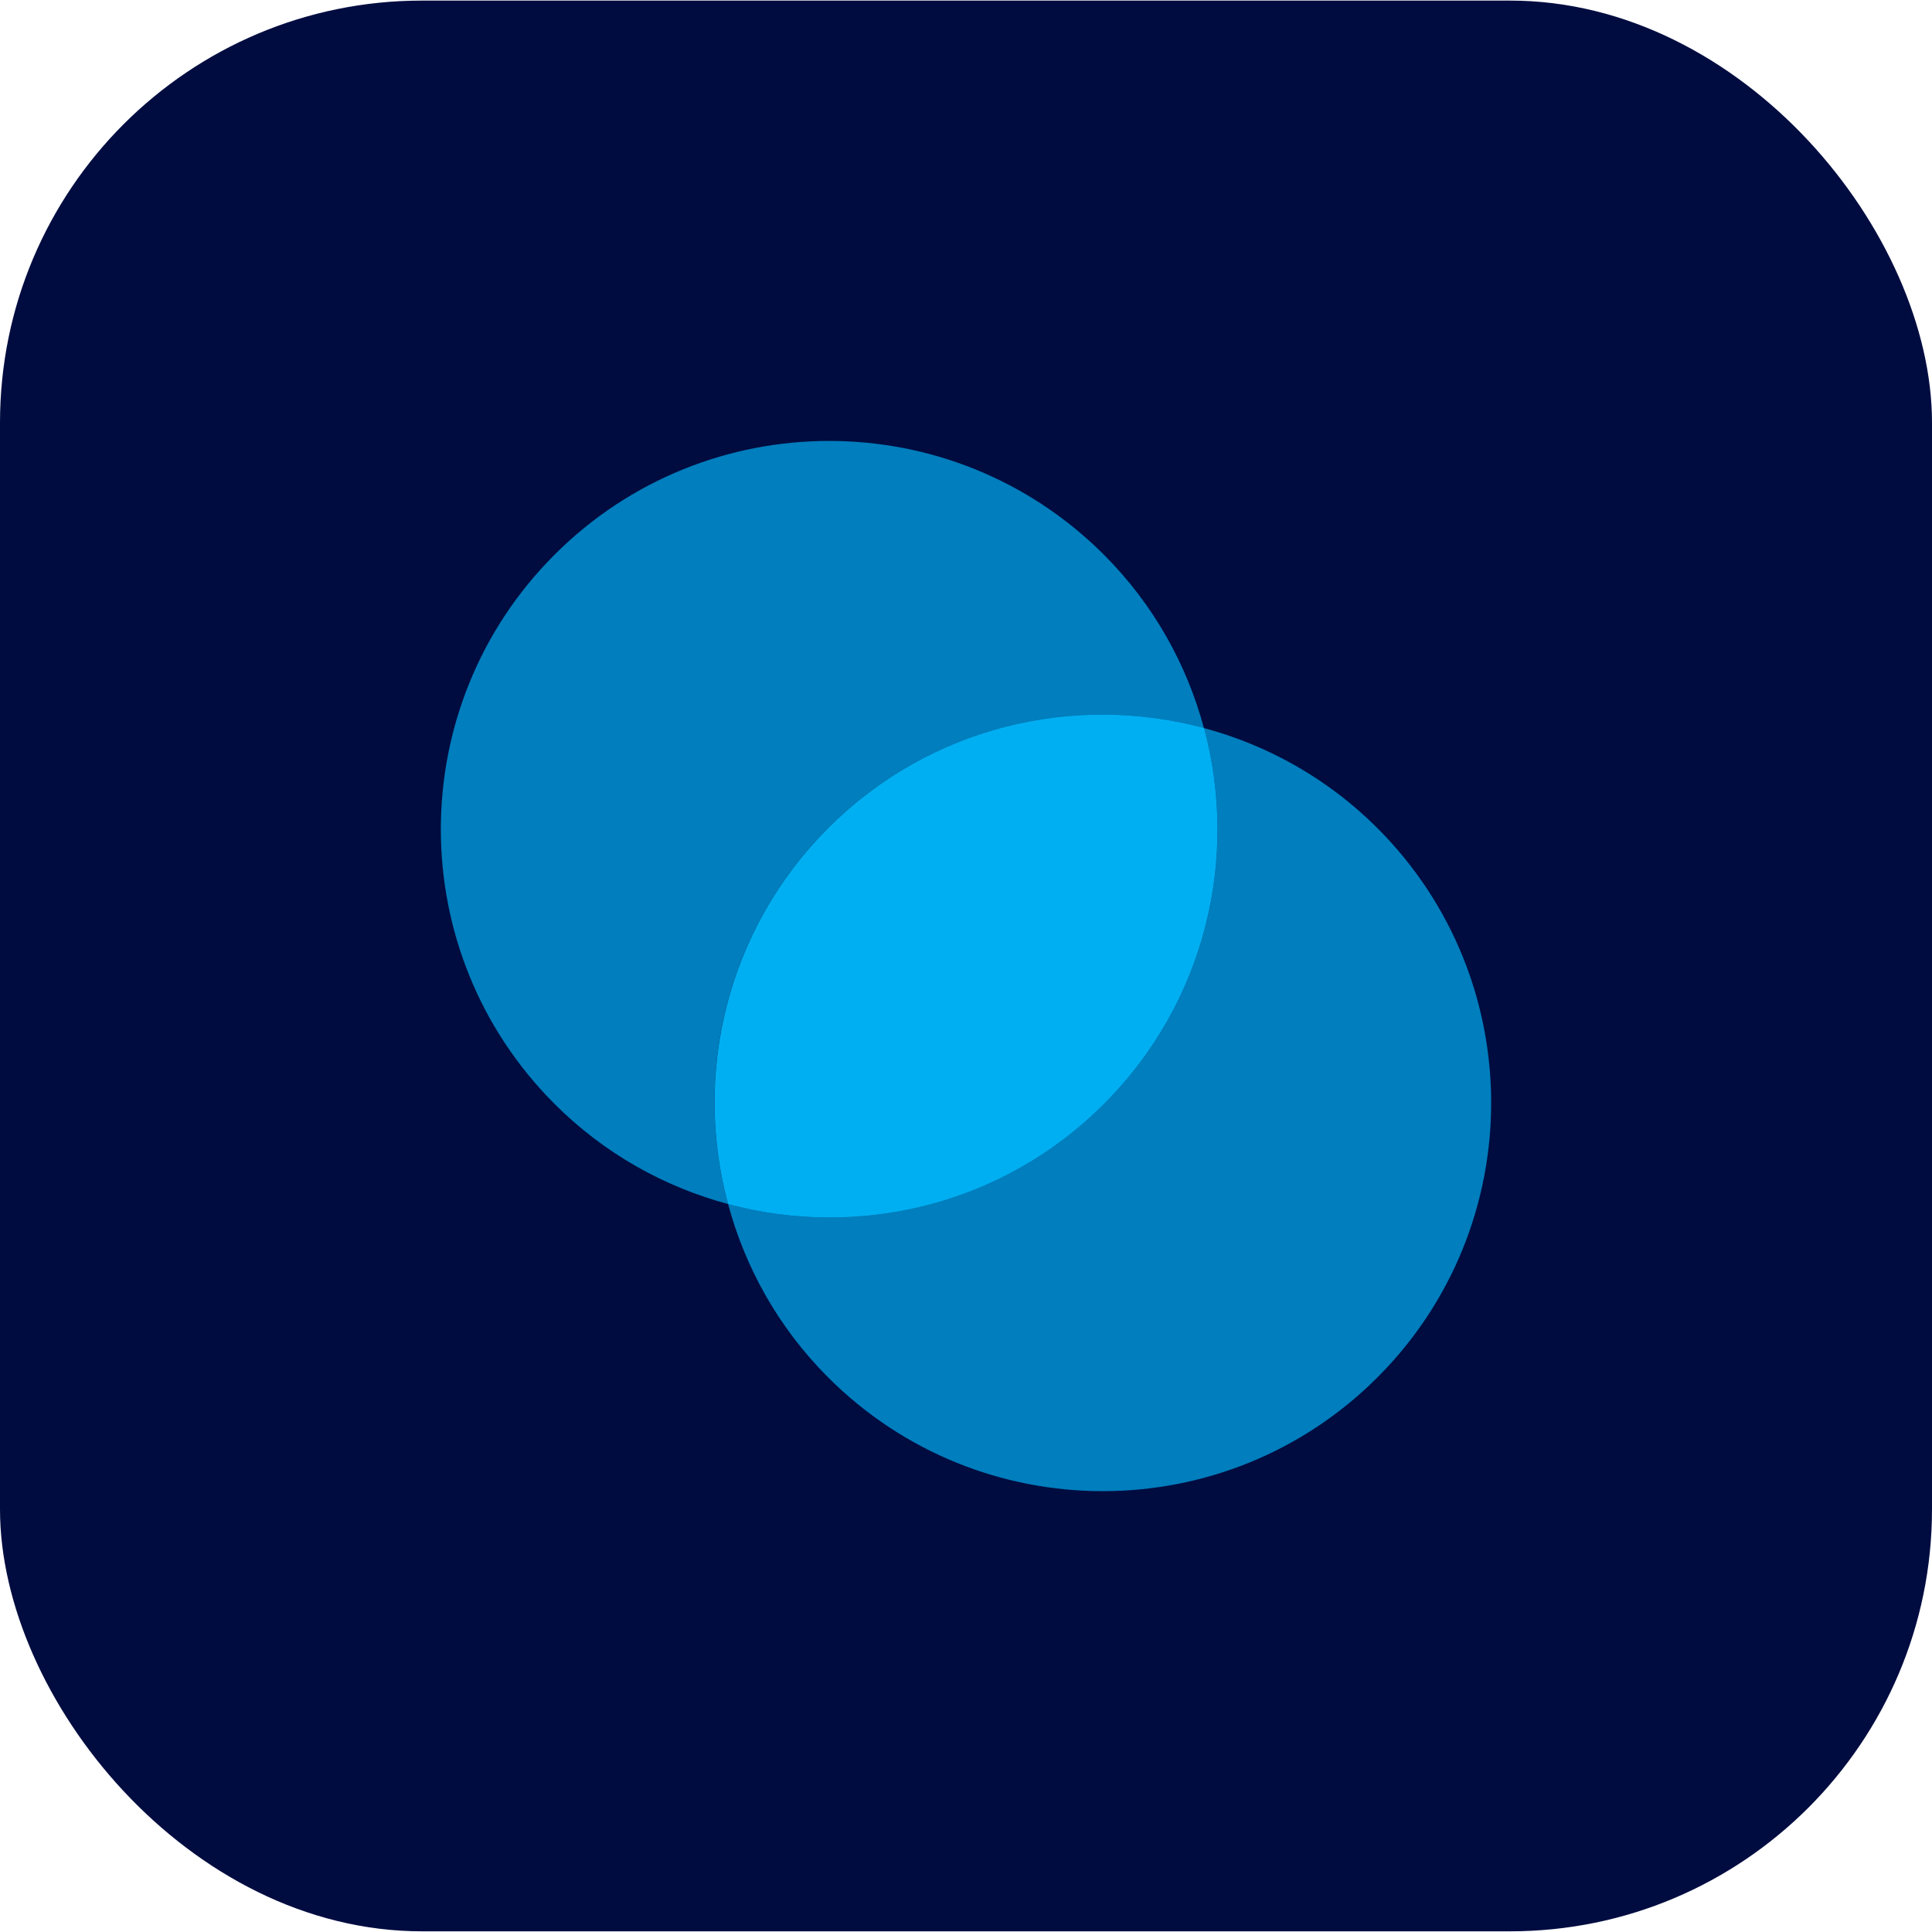
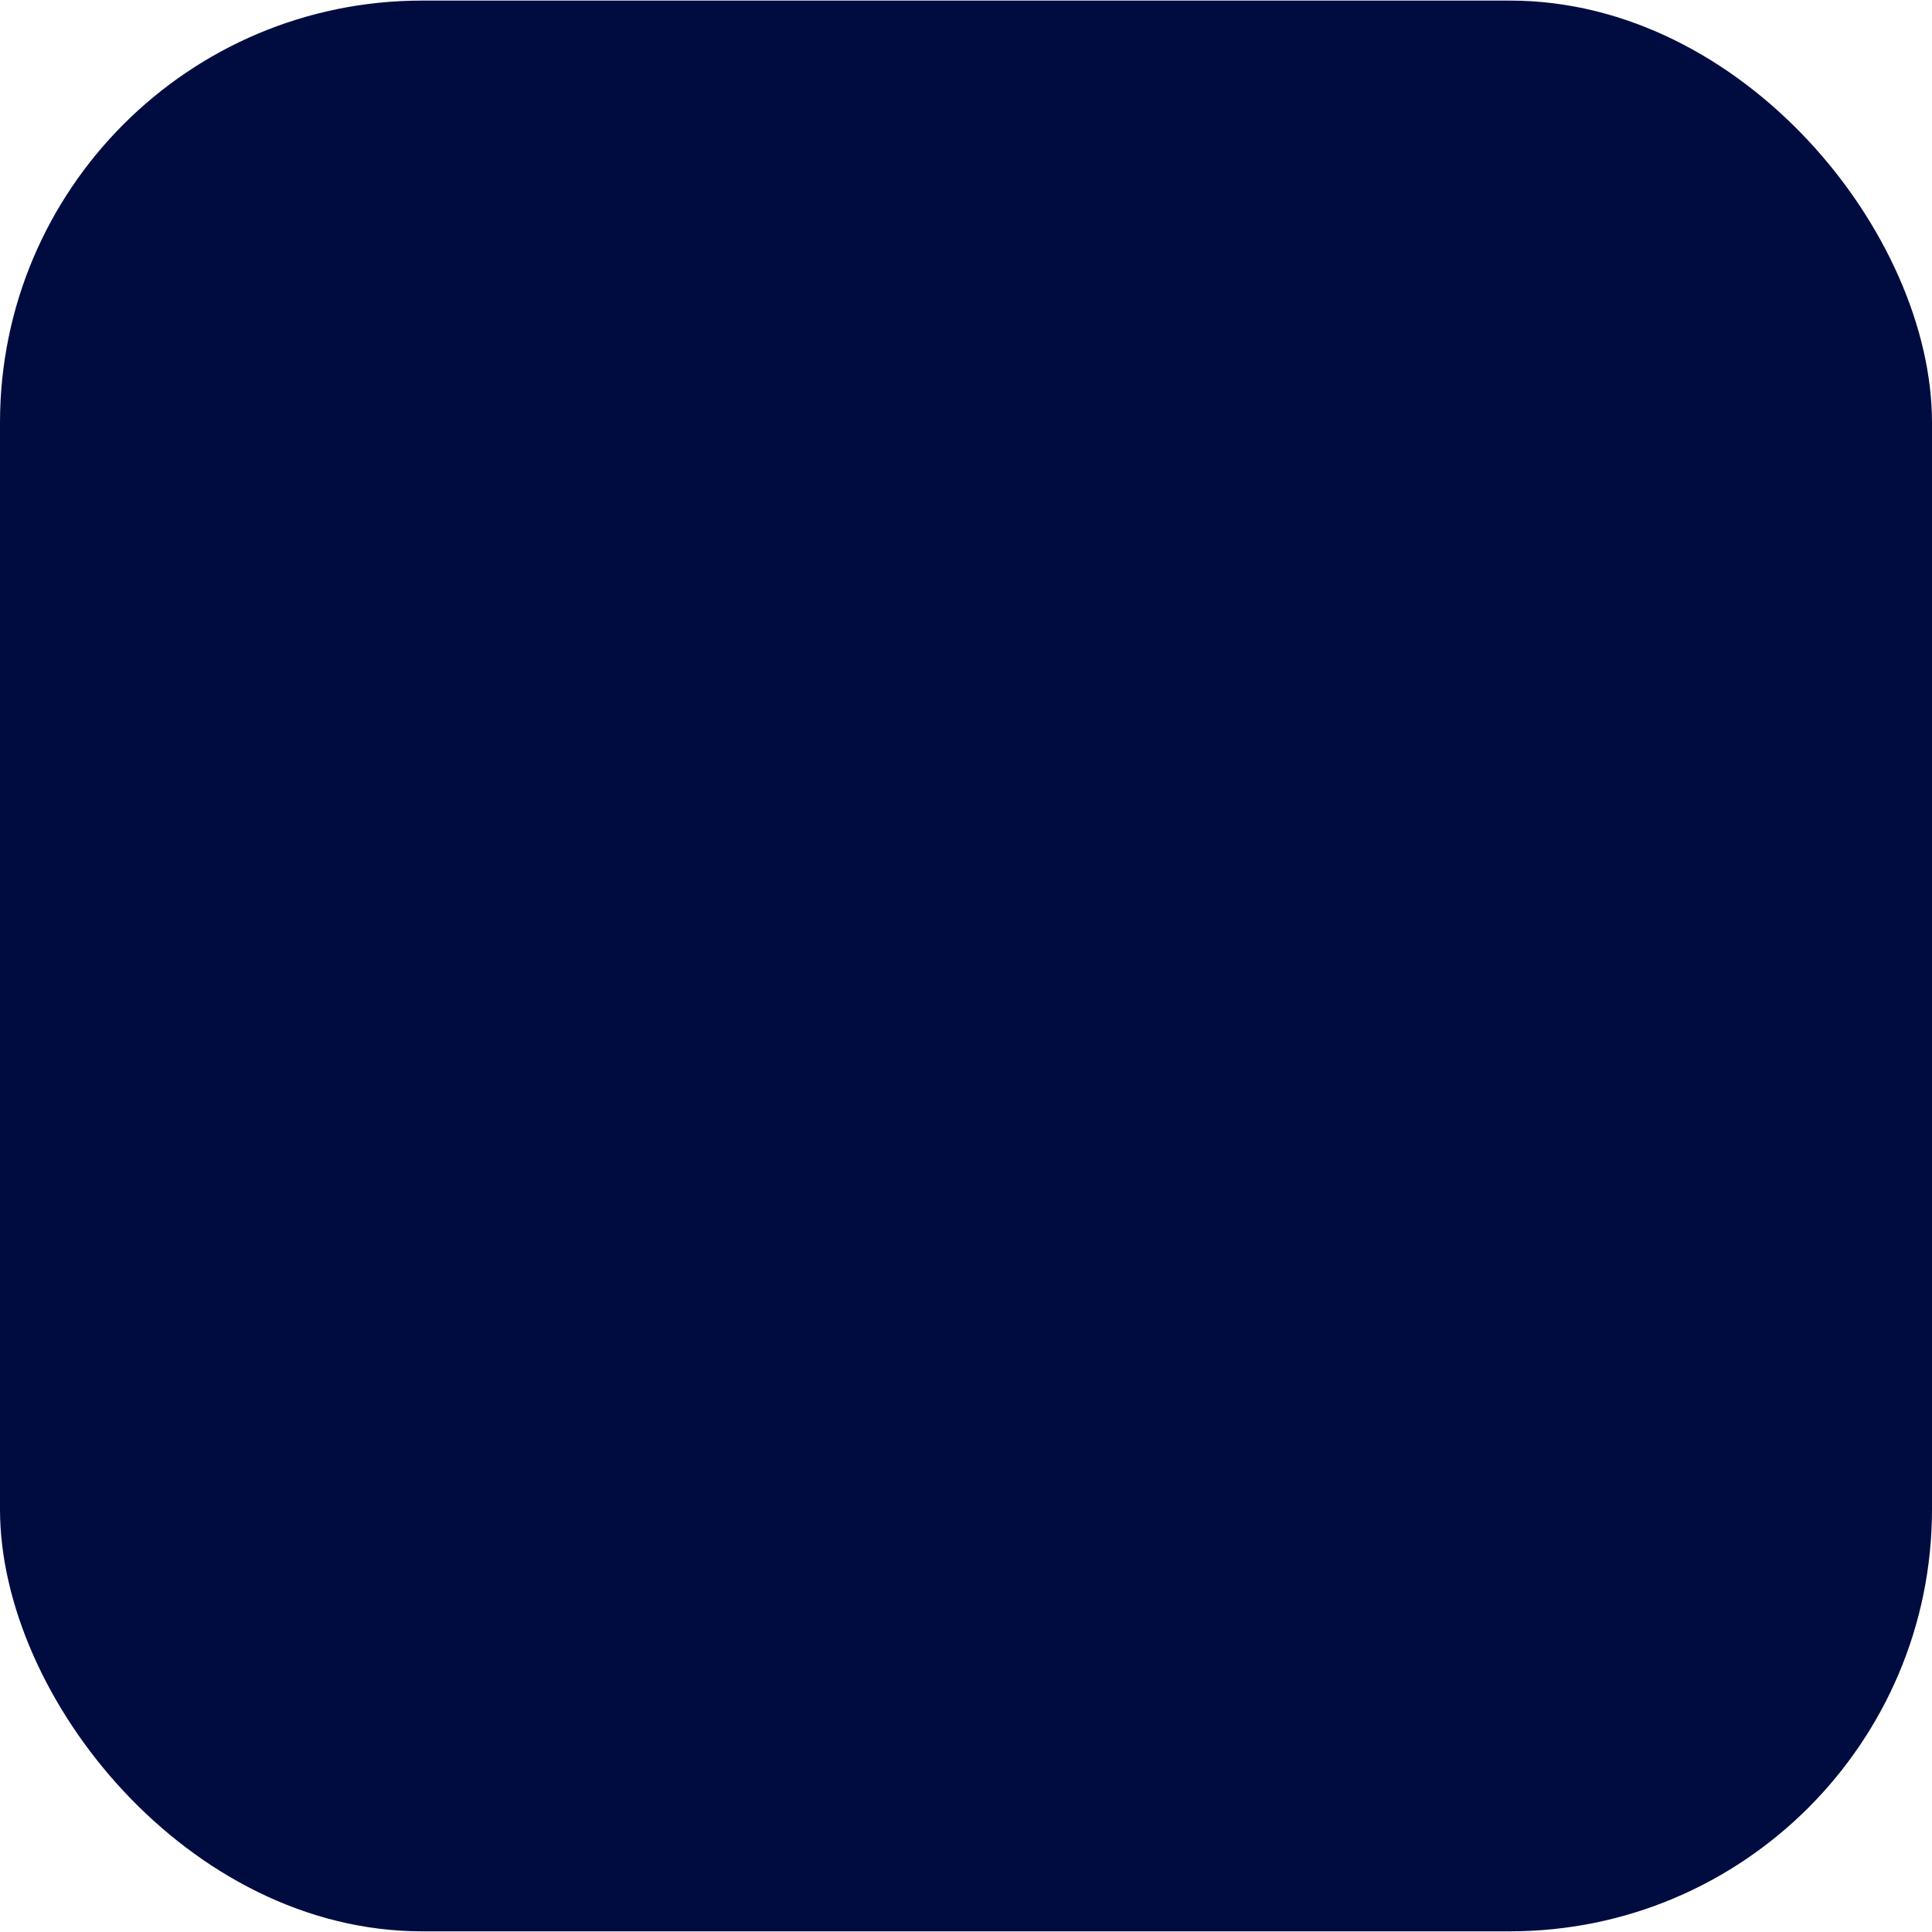
<svg xmlns="http://www.w3.org/2000/svg" id="Layer_1" data-name="Layer 1" viewBox="0 0 200 200">
  <defs>
    <style>
      .cls-1 {
        opacity: .7;
      }

      .cls-1, .cls-2 {
        fill: #00aff2;
      }

      .cls-3 {
        fill: #000c40;
      }

      .cls-4 {
        clip-path: url(#clippath);
      }
    </style>
    <clipPath id="clippath">
-       <rect class="cls-3" x="0" y=".06" width="200" height="199.87" rx="43.69" ry="43.69" />
-     </clipPath>
+       </clipPath>
  </defs>
  <rect class="cls-3" x="0" y=".06" width="200" height="199.87" rx="43.69" ry="43.69" />
  <g class="cls-4">
    <g>
      <path class="cls-1" d="M85.72,85.73c10.54-10.54,25.48-13.97,38.91-10.36-1.77-6.57-5.2-12.79-10.36-17.95-15.7-15.7-41.16-15.7-56.86,0s-15.7,41.16,0,56.86c5.16,5.16,11.38,8.59,17.95,10.36-3.61-13.43-.19-28.37,10.36-38.91Z" />
      <path class="cls-1" d="M114.28,114.28c-10.54,10.54-25.48,13.97-38.91,10.36,1.77,6.57,5.2,12.79,10.36,17.95,15.7,15.7,41.16,15.7,56.86,0,15.7-15.7,15.7-41.16,0-56.86-5.16-5.16-11.38-8.59-17.95-10.36,3.61,13.43.19,28.37-10.36,38.91Z" />
-       <path class="cls-1" d="M114.28,114.28c10.54-10.54,13.97-25.48,10.36-38.91-13.43-3.61-28.37-.19-38.91,10.36-10.54,10.54-13.97,25.48-10.36,38.91,13.43,3.61,28.37.19,38.91-10.36Z" />
-       <path class="cls-2" d="M114.28,114.28c10.54-10.54,13.97-25.48,10.36-38.91-13.43-3.61-28.37-.19-38.91,10.36-10.54,10.54-13.97,25.48-10.36,38.91,13.43,3.61,28.37.19,38.91-10.36Z" />
+       <path class="cls-1" d="M114.28,114.28Z" />
    </g>
  </g>
</svg>